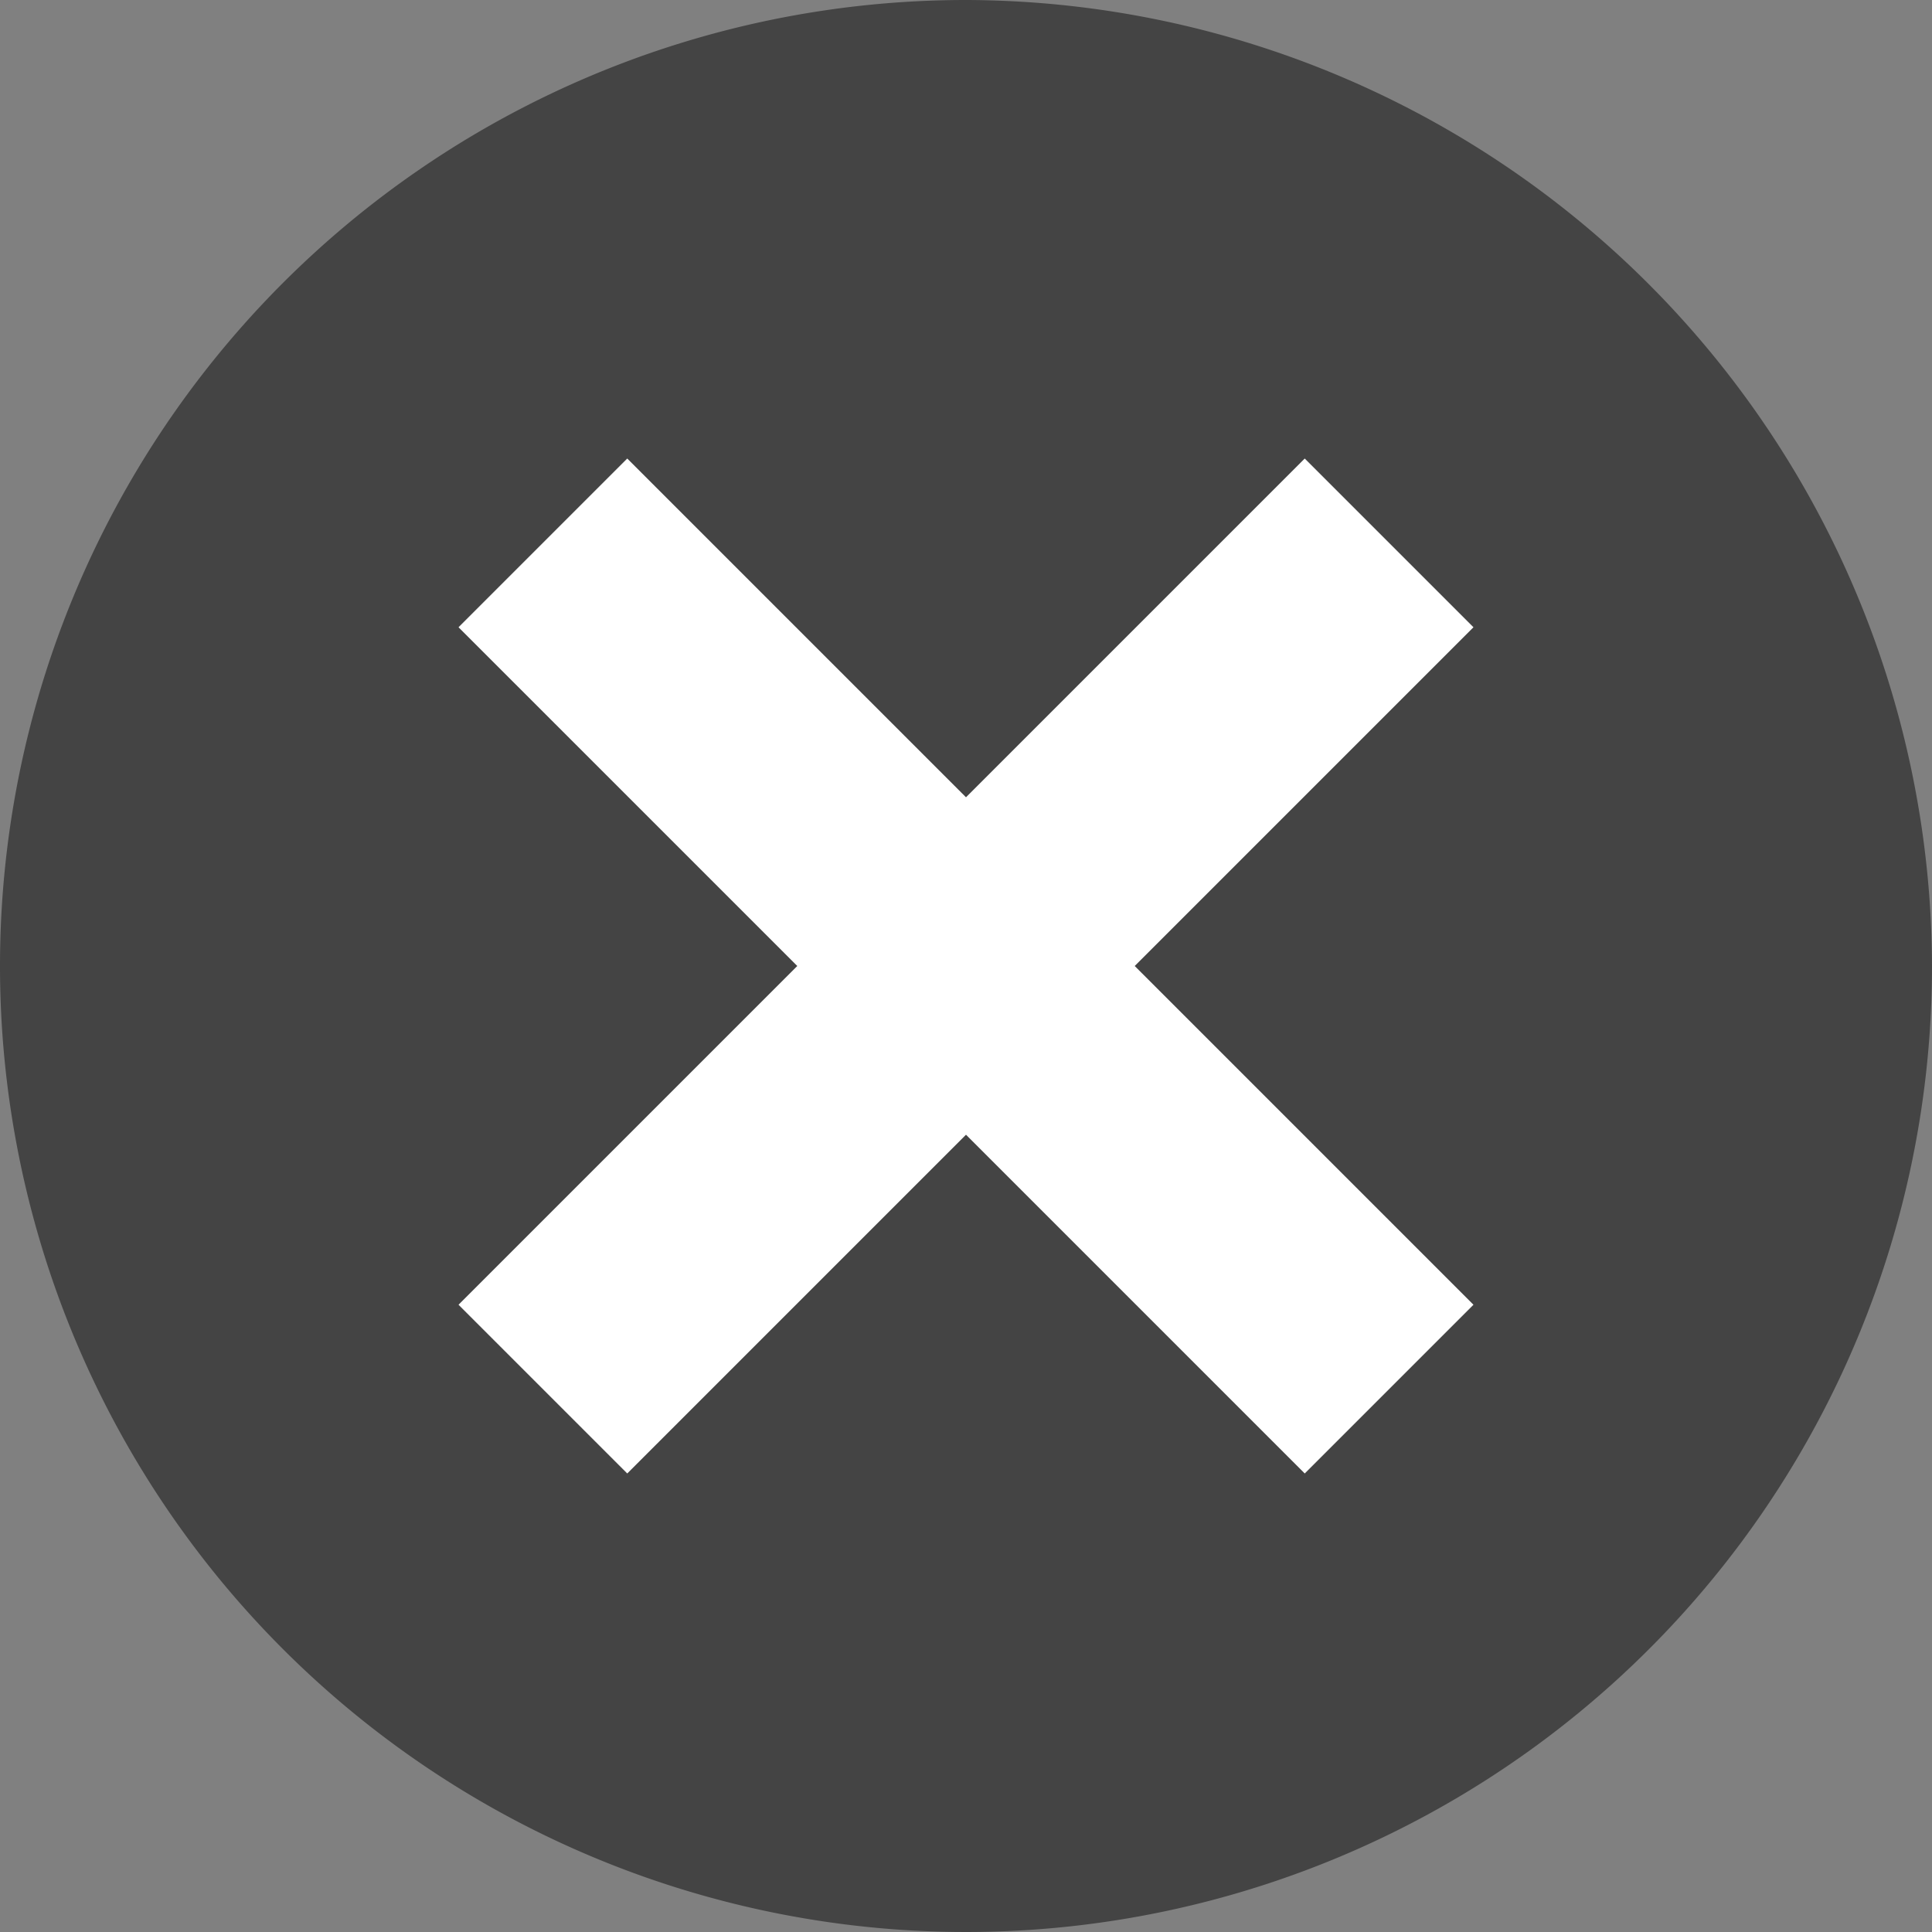
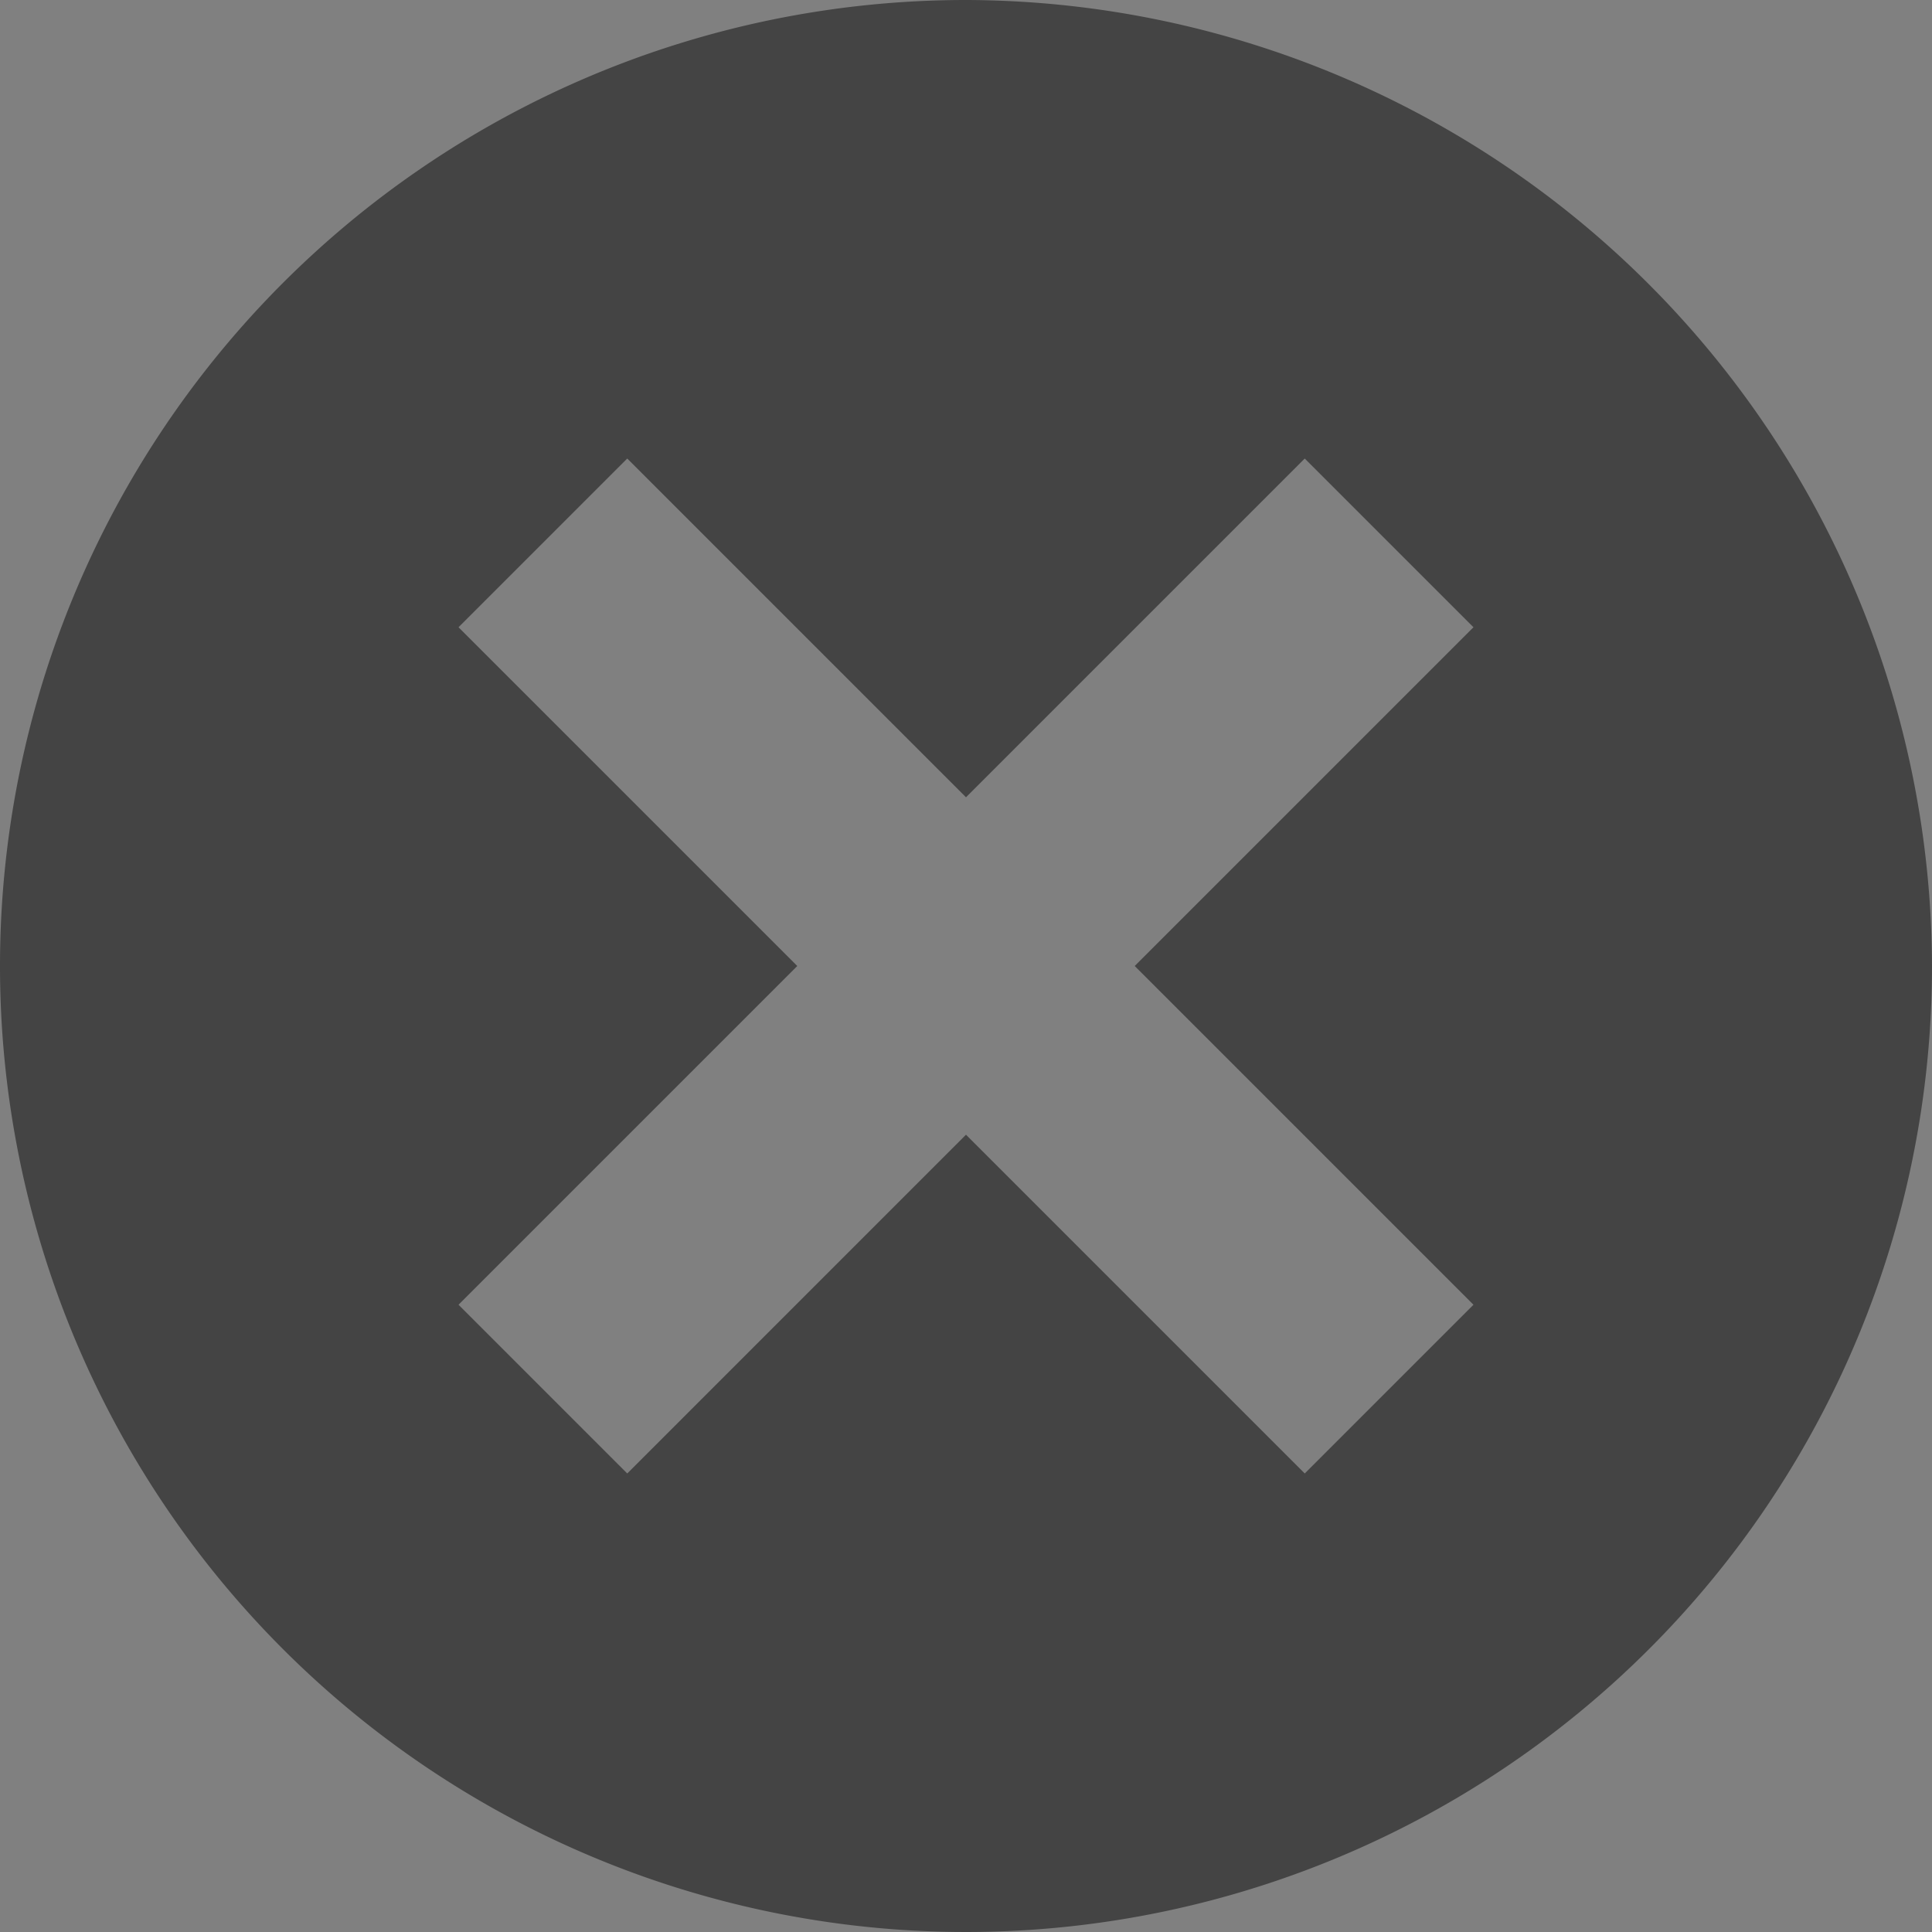
<svg xmlns="http://www.w3.org/2000/svg" id="レイヤー_1" data-name="レイヤー 1" viewBox="0 0 15 15">
  <rect x="0" y="0" width="15" height="15" fill="#808080" stroke="none" />
  <defs>
    <style>.cls-1{fill:#fff;}.cls-2{fill:#444;}</style>
  </defs>
  <title>アートボード 12</title>
-   <rect class="cls-1" x="2.93" y="3.01" width="9.04" height="8.89" />
  <path class="cls-2" d="M7.5,0A7.5,7.5,0,1,0,15,7.5,7.52,7.52,0,0,0,7.5,0Zm3.94,10.13-1.31,1.31L7.5,8.81,4.87,11.44,3.56,10.13,6.19,7.5,3.56,4.87,4.87,3.56,7.5,6.19l2.63-2.63,1.31,1.31L8.81,7.5Zm0,0" />
</svg>